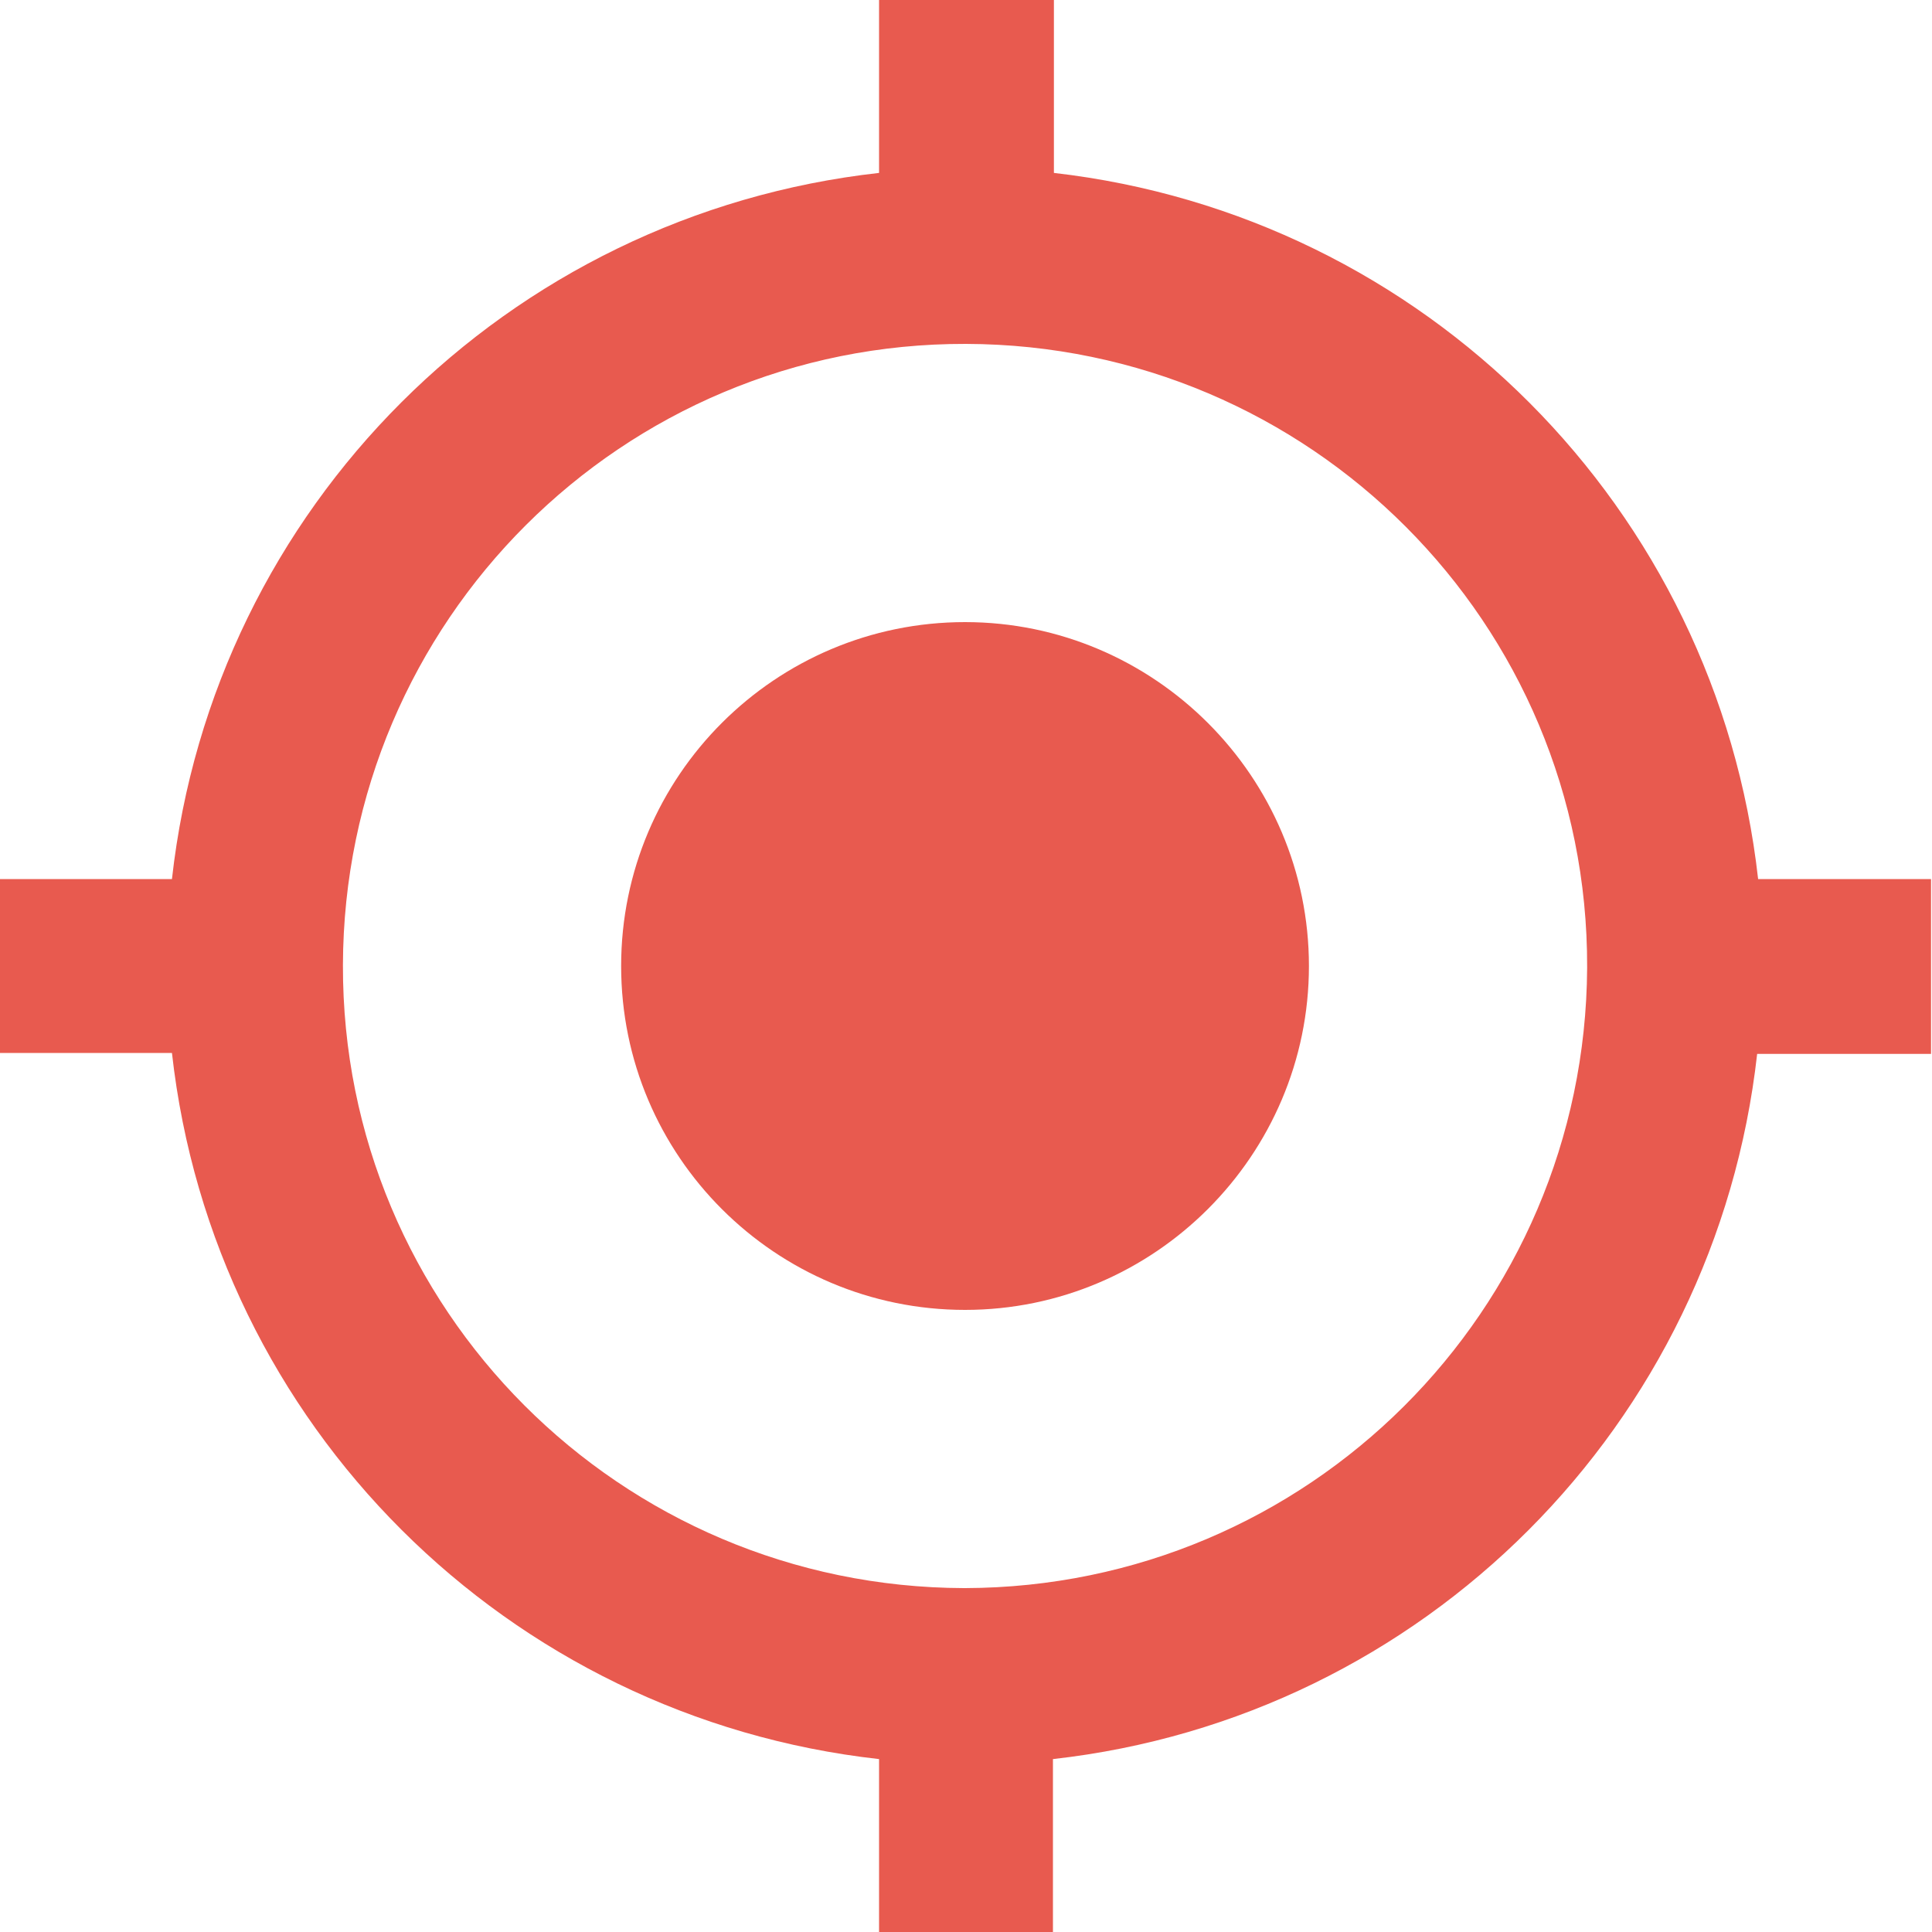
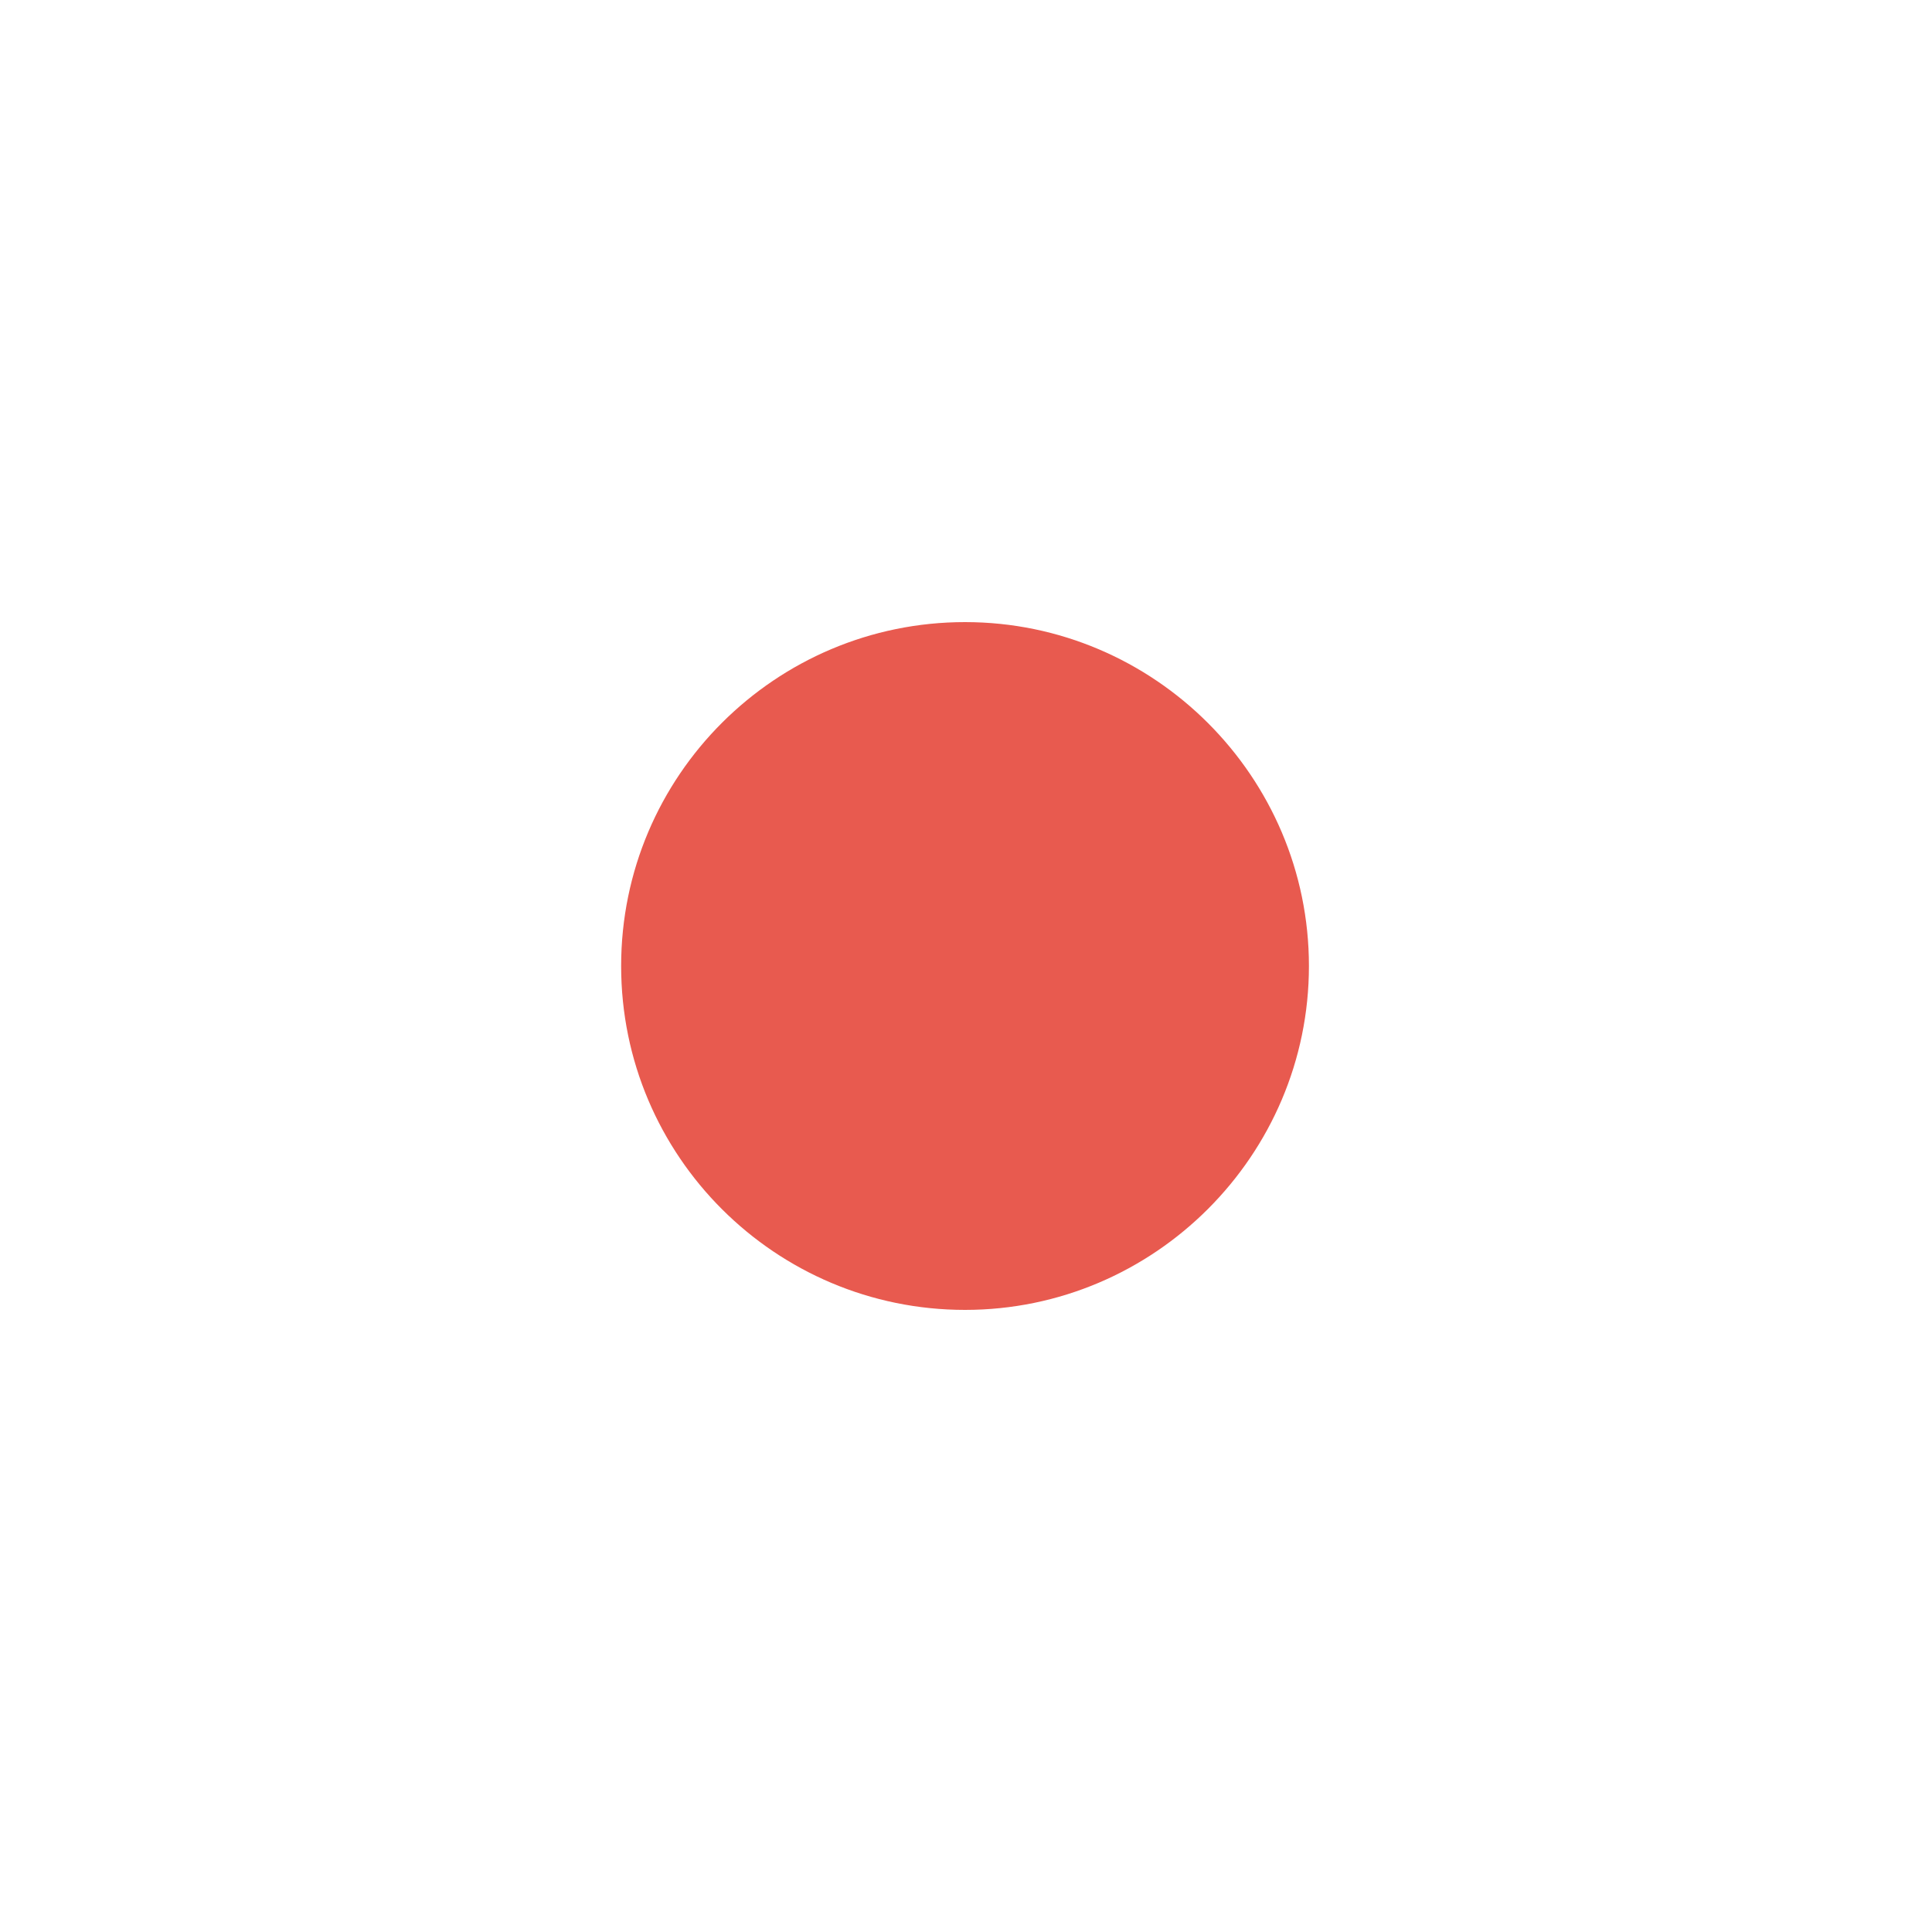
<svg xmlns="http://www.w3.org/2000/svg" version="1.1" id="图层_1" x="0px" y="0px" viewBox="0 0 200 200" style="enable-background:new 0 0 200 200;" xml:space="preserve">
  <style type="text/css">
	.st0{fill:#E85A4F;}
</style>
  <path class="st0" d="M64.3,100c0,19.7,16,35.6,35.6,35.6s35.6-16,35.6-35.6s-16-35.6-35.6-35.6S64.3,80.3,64.3,100z" />
-   <path class="st0" d="M200,91h-18c-4.3-38.4-34.5-68.7-72.9-73.1V0H91v17.9C52.5,22.2,22.1,52.5,17.8,91H0v18h17.8  c4.3,38.5,34.7,68.8,73.2,73.1V200h18v-17.9c38.4-4.3,68.6-34.6,72.9-73h18V91z M99.8,164.4c-35.6-0.1-64.4-28.9-64.3-64.5  c0.1-35.6,28.9-64.4,64.5-64.3s64.4,28.9,64.3,64.5c0,0,0,0.1,0,0.1c-0.2,35.5-28.9,64.1-64.4,64.2H99.8z" />
</svg>